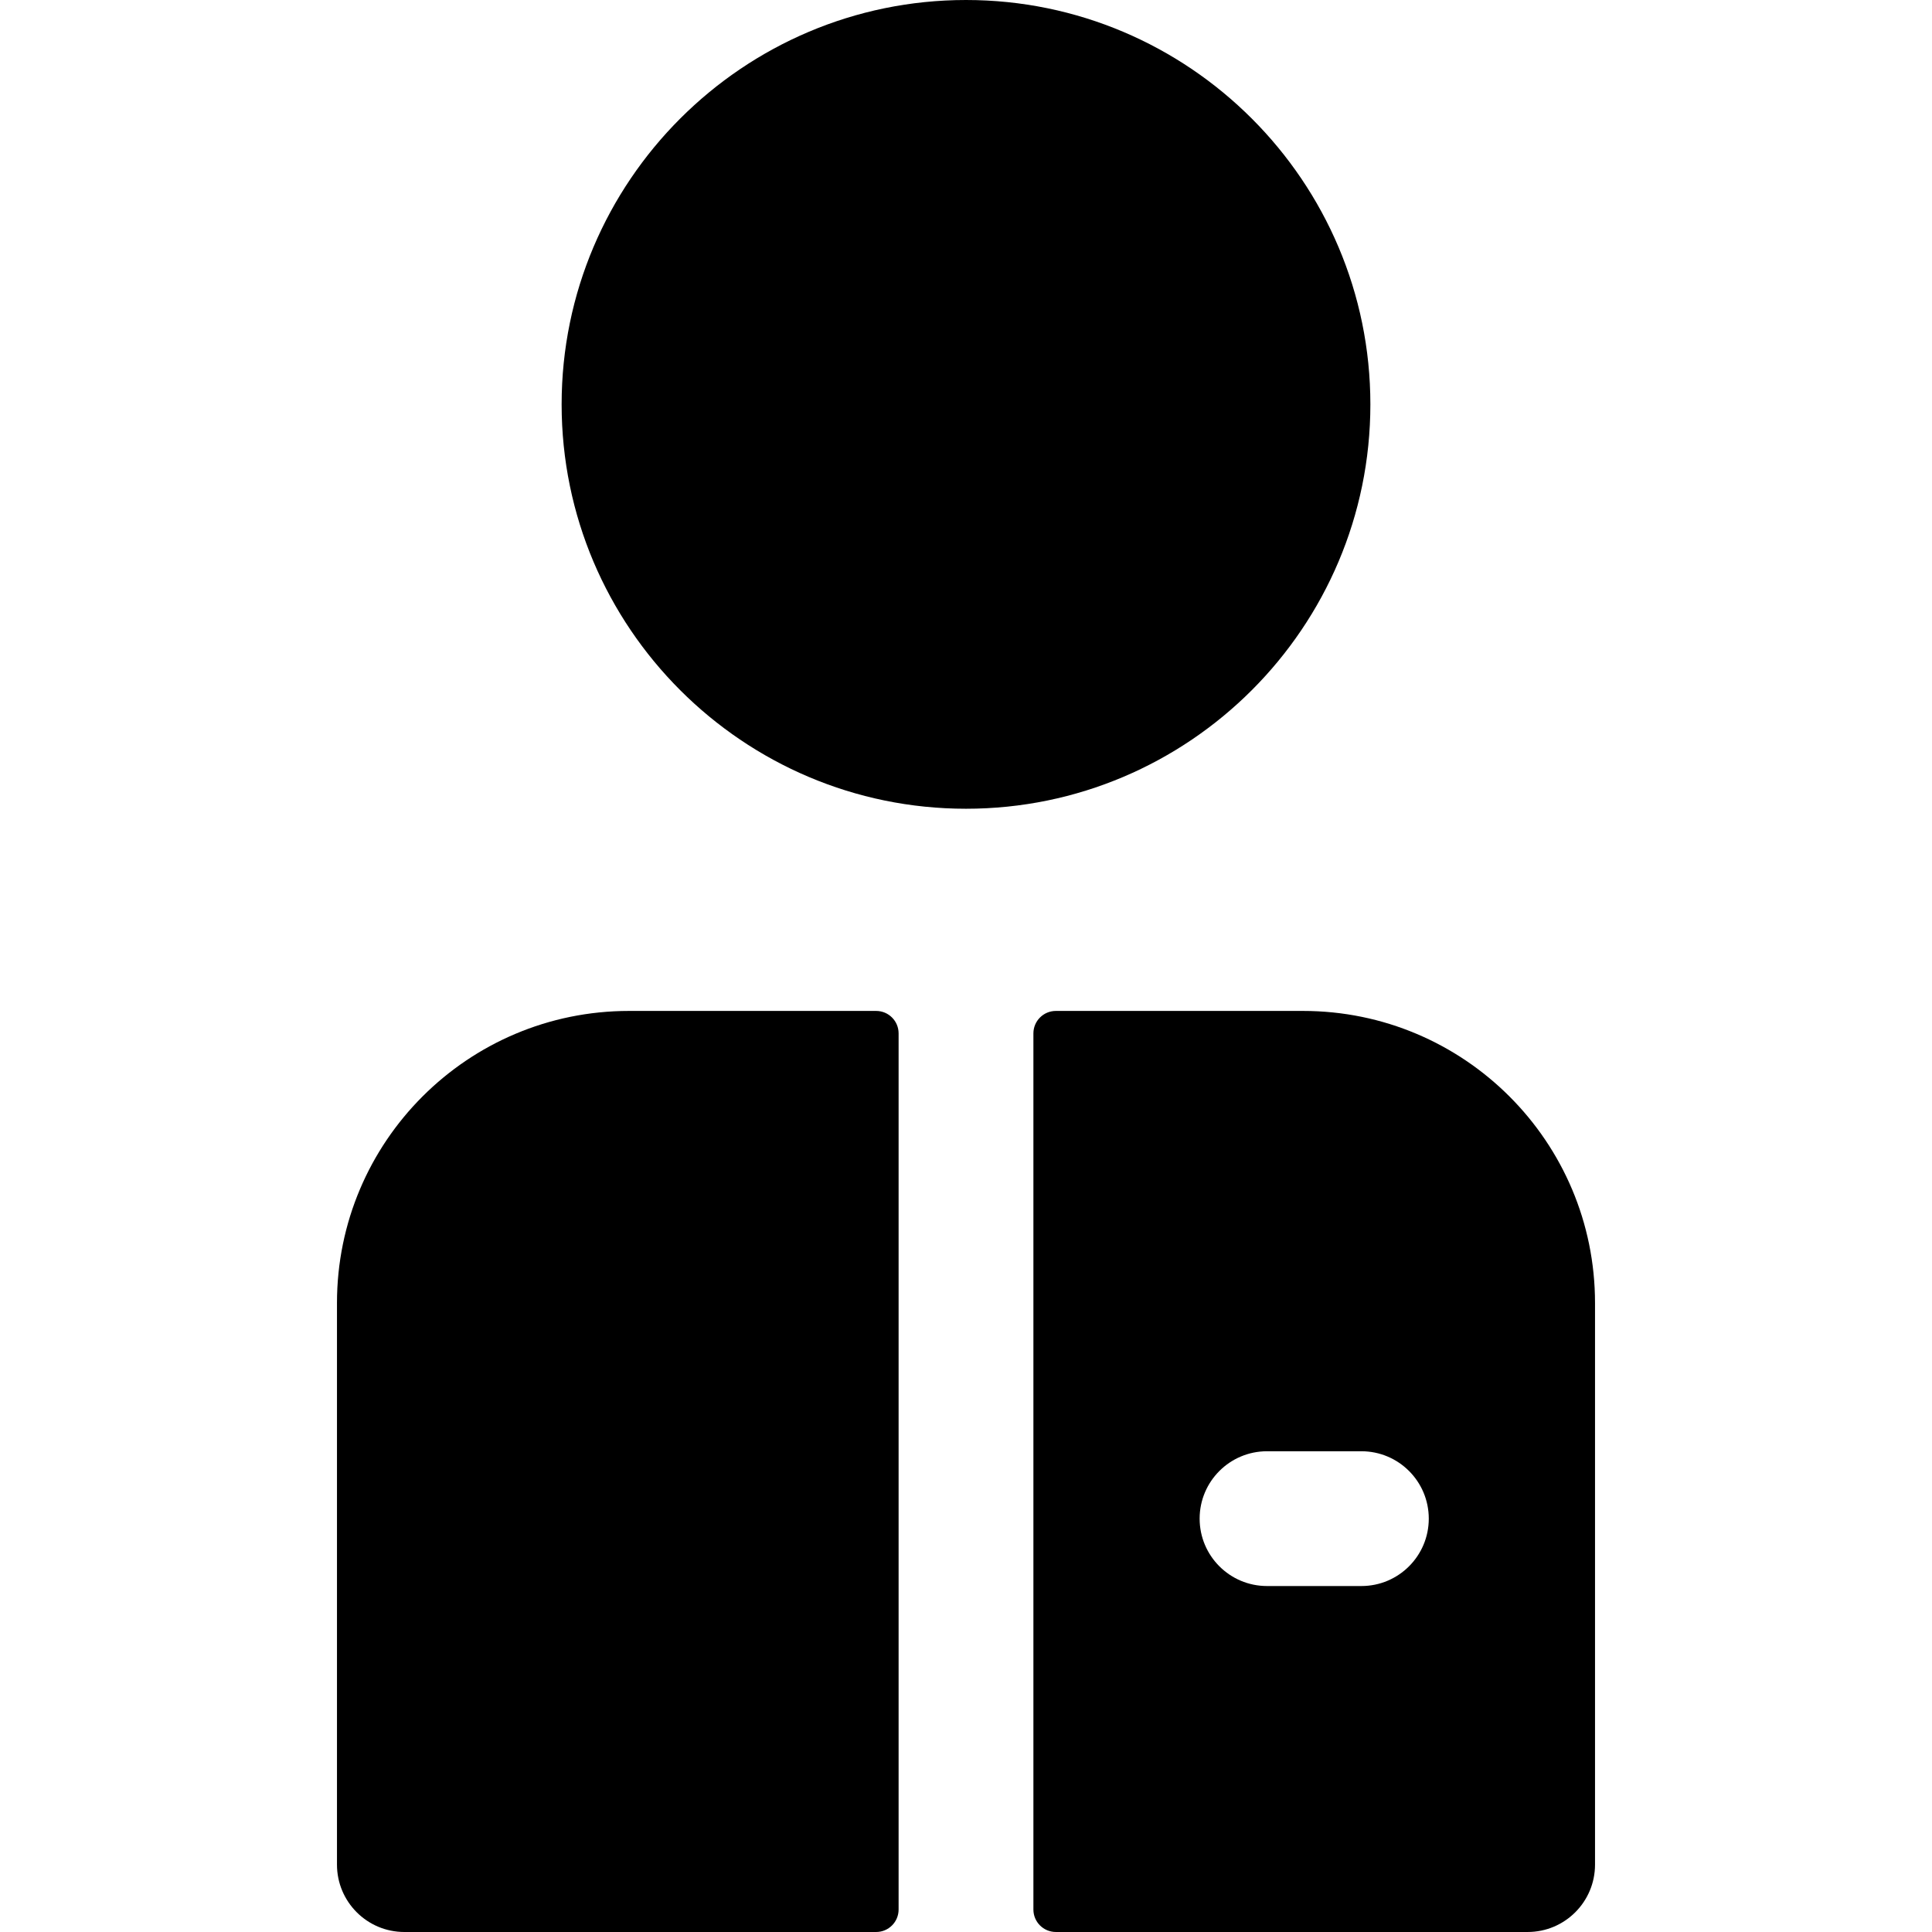
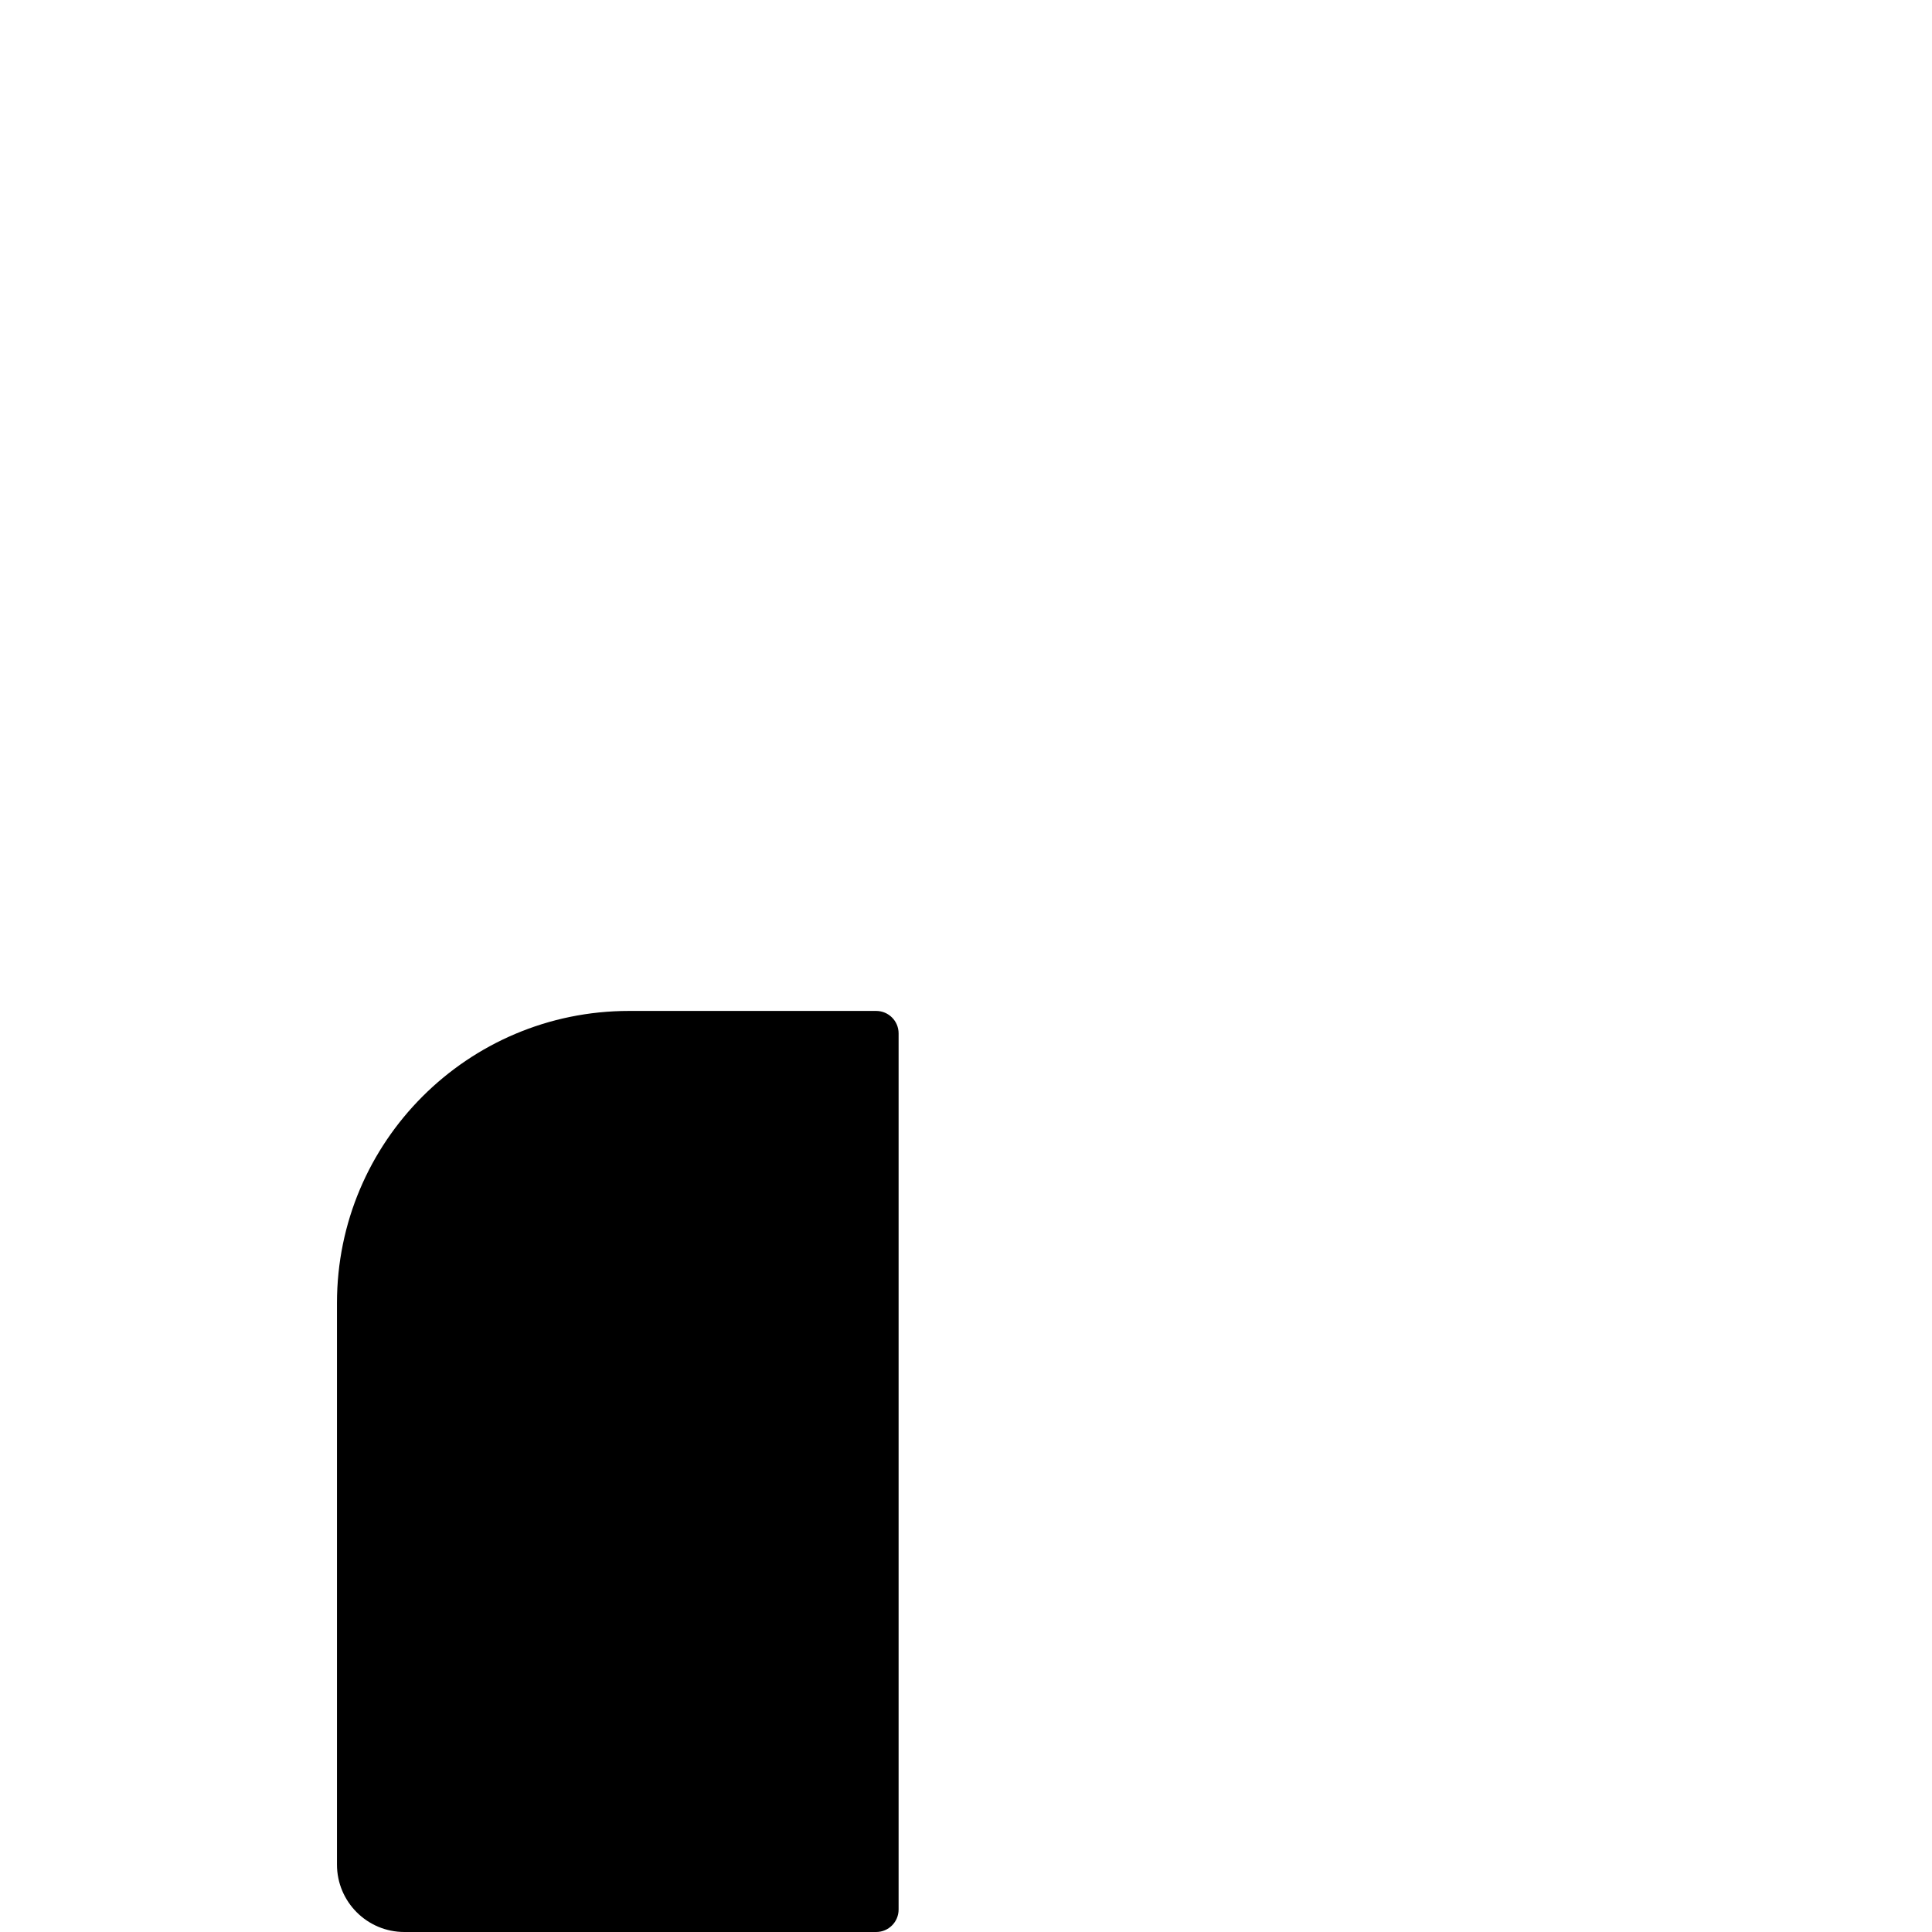
<svg xmlns="http://www.w3.org/2000/svg" version="1.1" id="Layer_1" x="0px" y="0px" viewBox="0 0 512 512" style="enable-background:new 0 0 512 512;" xml:space="preserve">
  <g>
    <g>
-       <path d="M256,0c-59.09,0-107.163,48.073-107.163,107.163c0,59.09,48.073,107.163,107.163,107.163s107.163-48.073,107.163-107.163    C363.163,48.073,315.09,0,256,0z" />
-     </g>
+       </g>
  </g>
  <g>
    <g>
      <path d="M232.187,267.907h-65.49c-42.745,0-77.395,34.651-77.395,77.395V494.14c0,9.864,7.997,17.86,17.86,17.86h125.024    c3.288,0,5.953-2.666,5.953-5.953V273.86C238.141,270.573,235.475,267.907,232.187,267.907z" />
    </g>
  </g>
  <g>
    <g>
-       <path d="M345.302,267.907h-65.487c-3.287,0-5.953,2.666-5.953,5.953v232.186c0,3.287,2.666,5.953,5.953,5.953h125.022    c9.864,0,17.86-7.997,17.86-17.86V345.302C422.698,302.557,388.046,267.907,345.302,267.907z M360.781,420.316h-25.005    c-9.864,0-17.86-7.997-17.86-17.86s7.997-17.86,17.86-17.86h25.005c9.864,0,17.86,7.997,17.86,17.86    S370.646,420.316,360.781,420.316z" />
-     </g>
+       </g>
  </g>
  <g>
</g>
  <g>
</g>
  <g>
</g>
  <g>
</g>
  <g>
</g>
  <g>
</g>
  <g>
</g>
  <g>
</g>
  <g>
</g>
  <g>
</g>
  <g>
</g>
  <g>
</g>
  <g>
</g>
  <g>
</g>
  <g>
</g>
</svg>